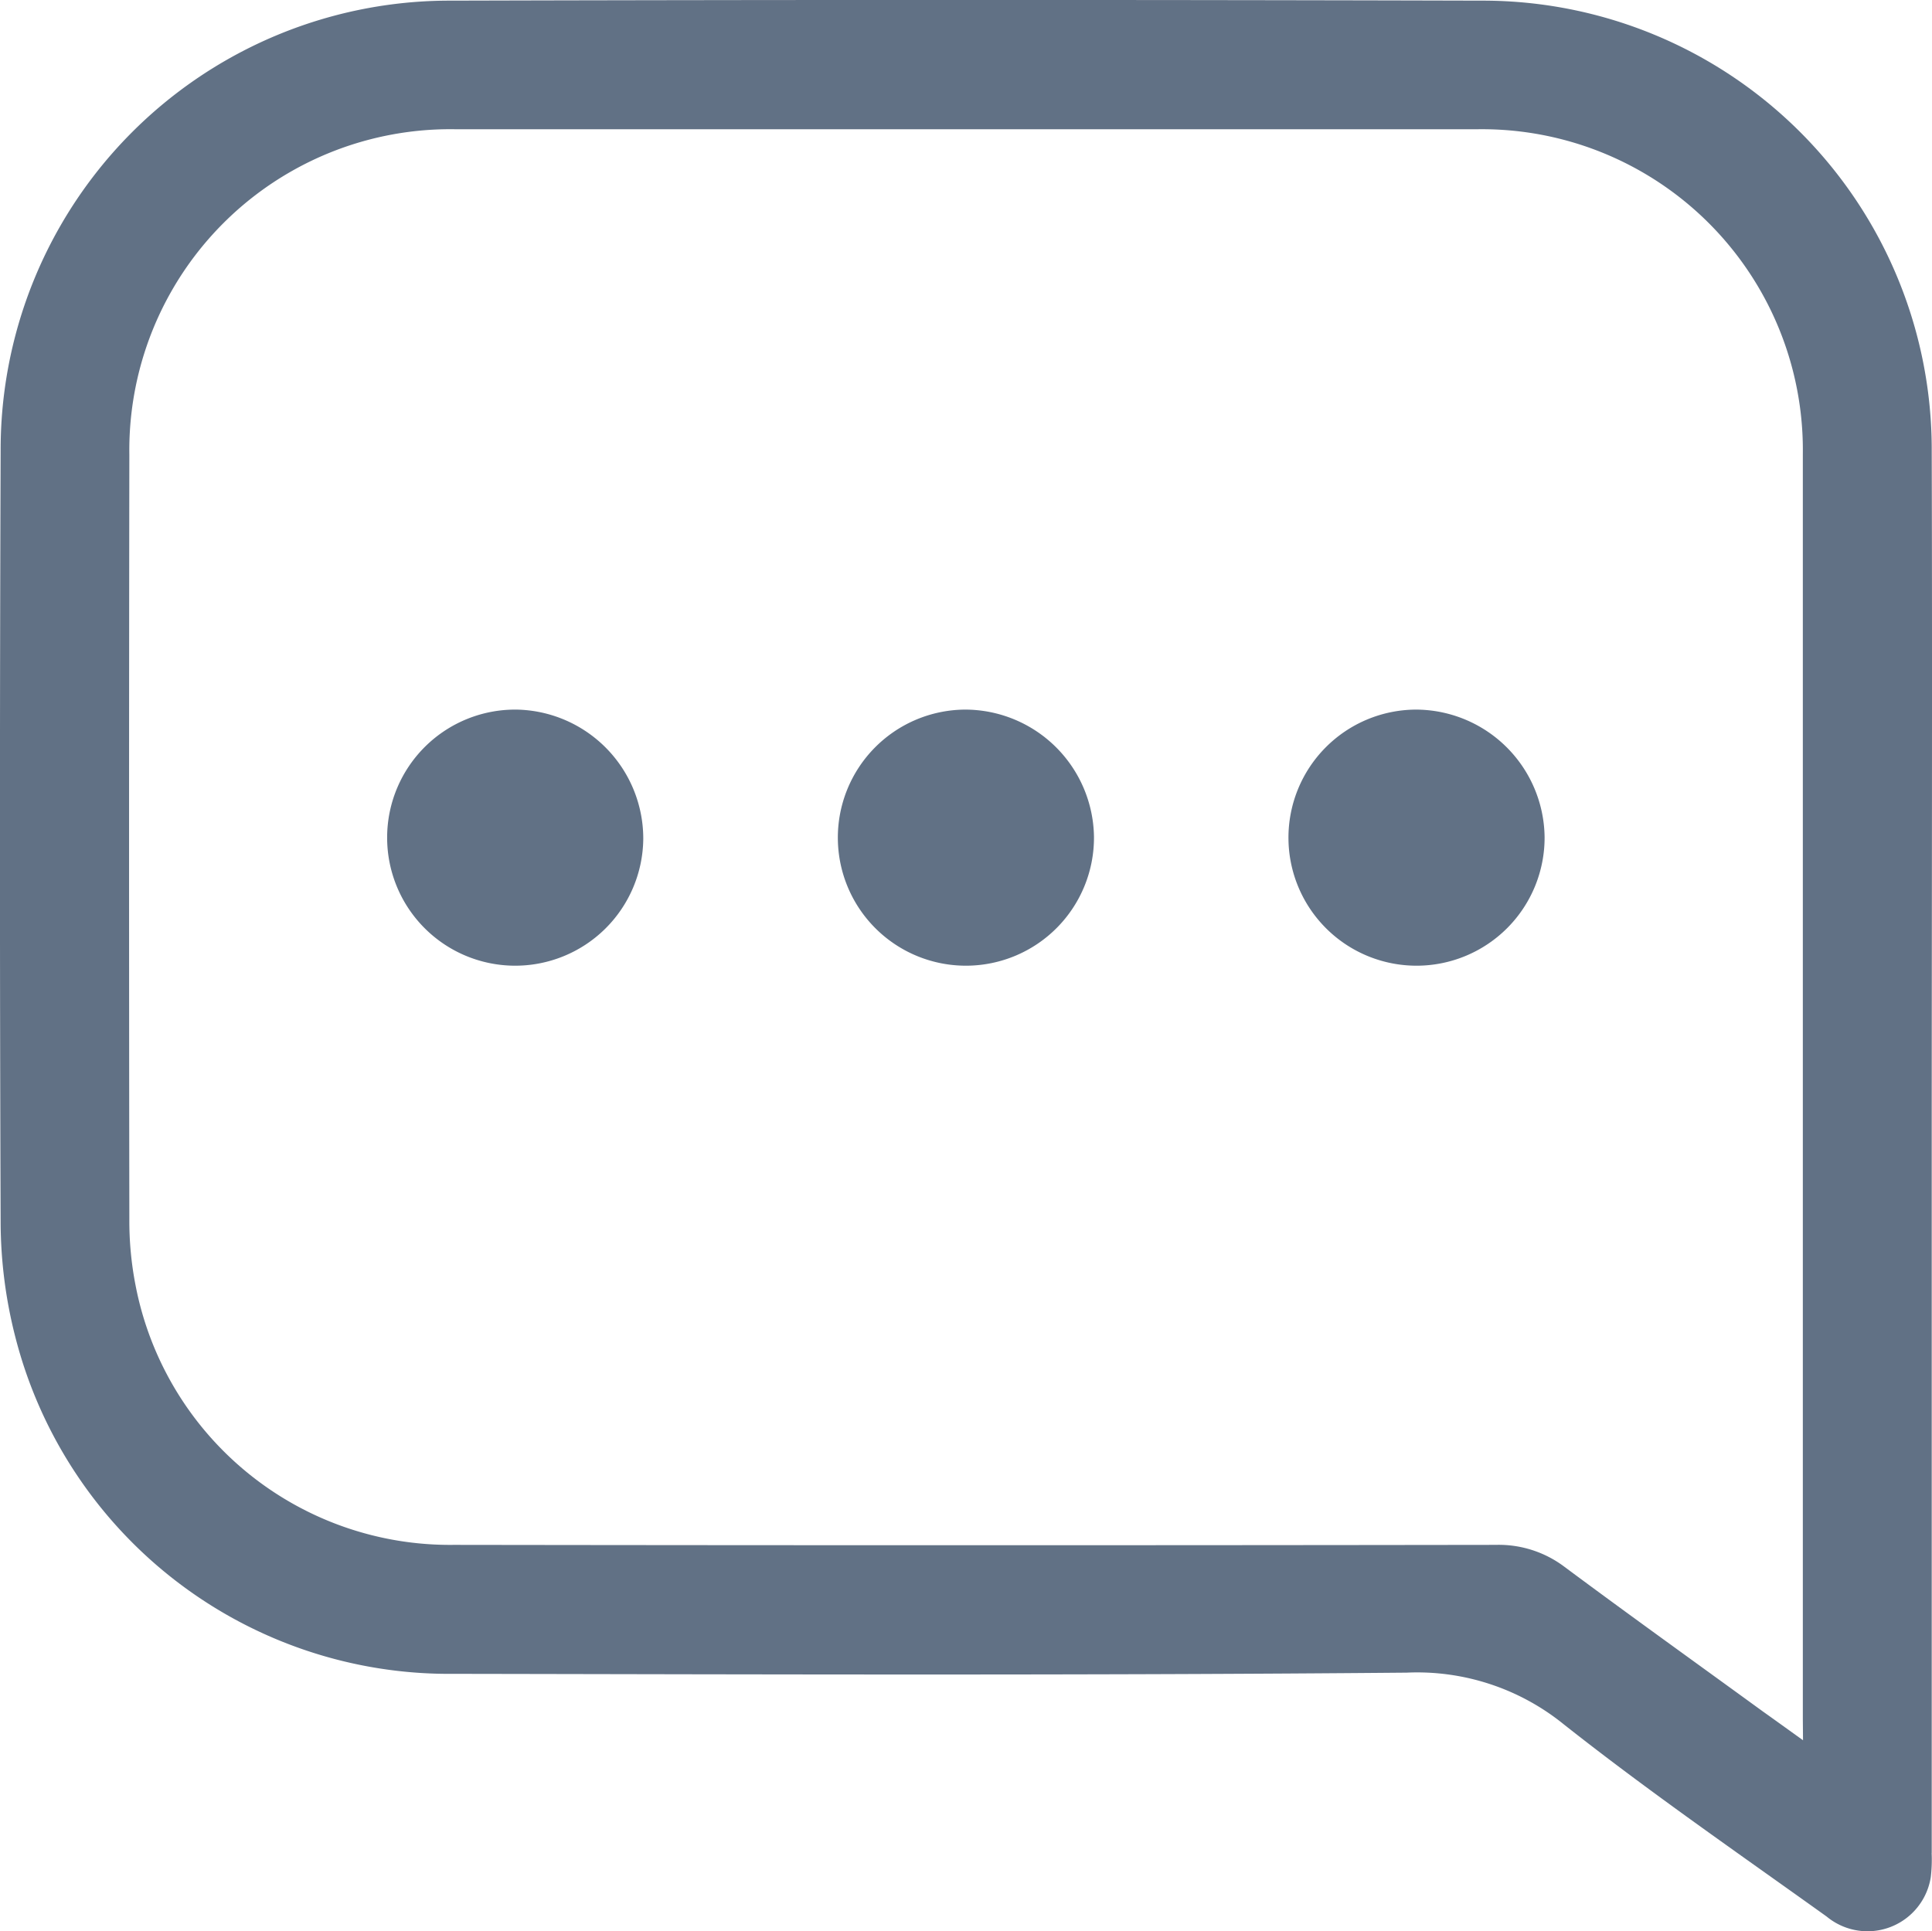
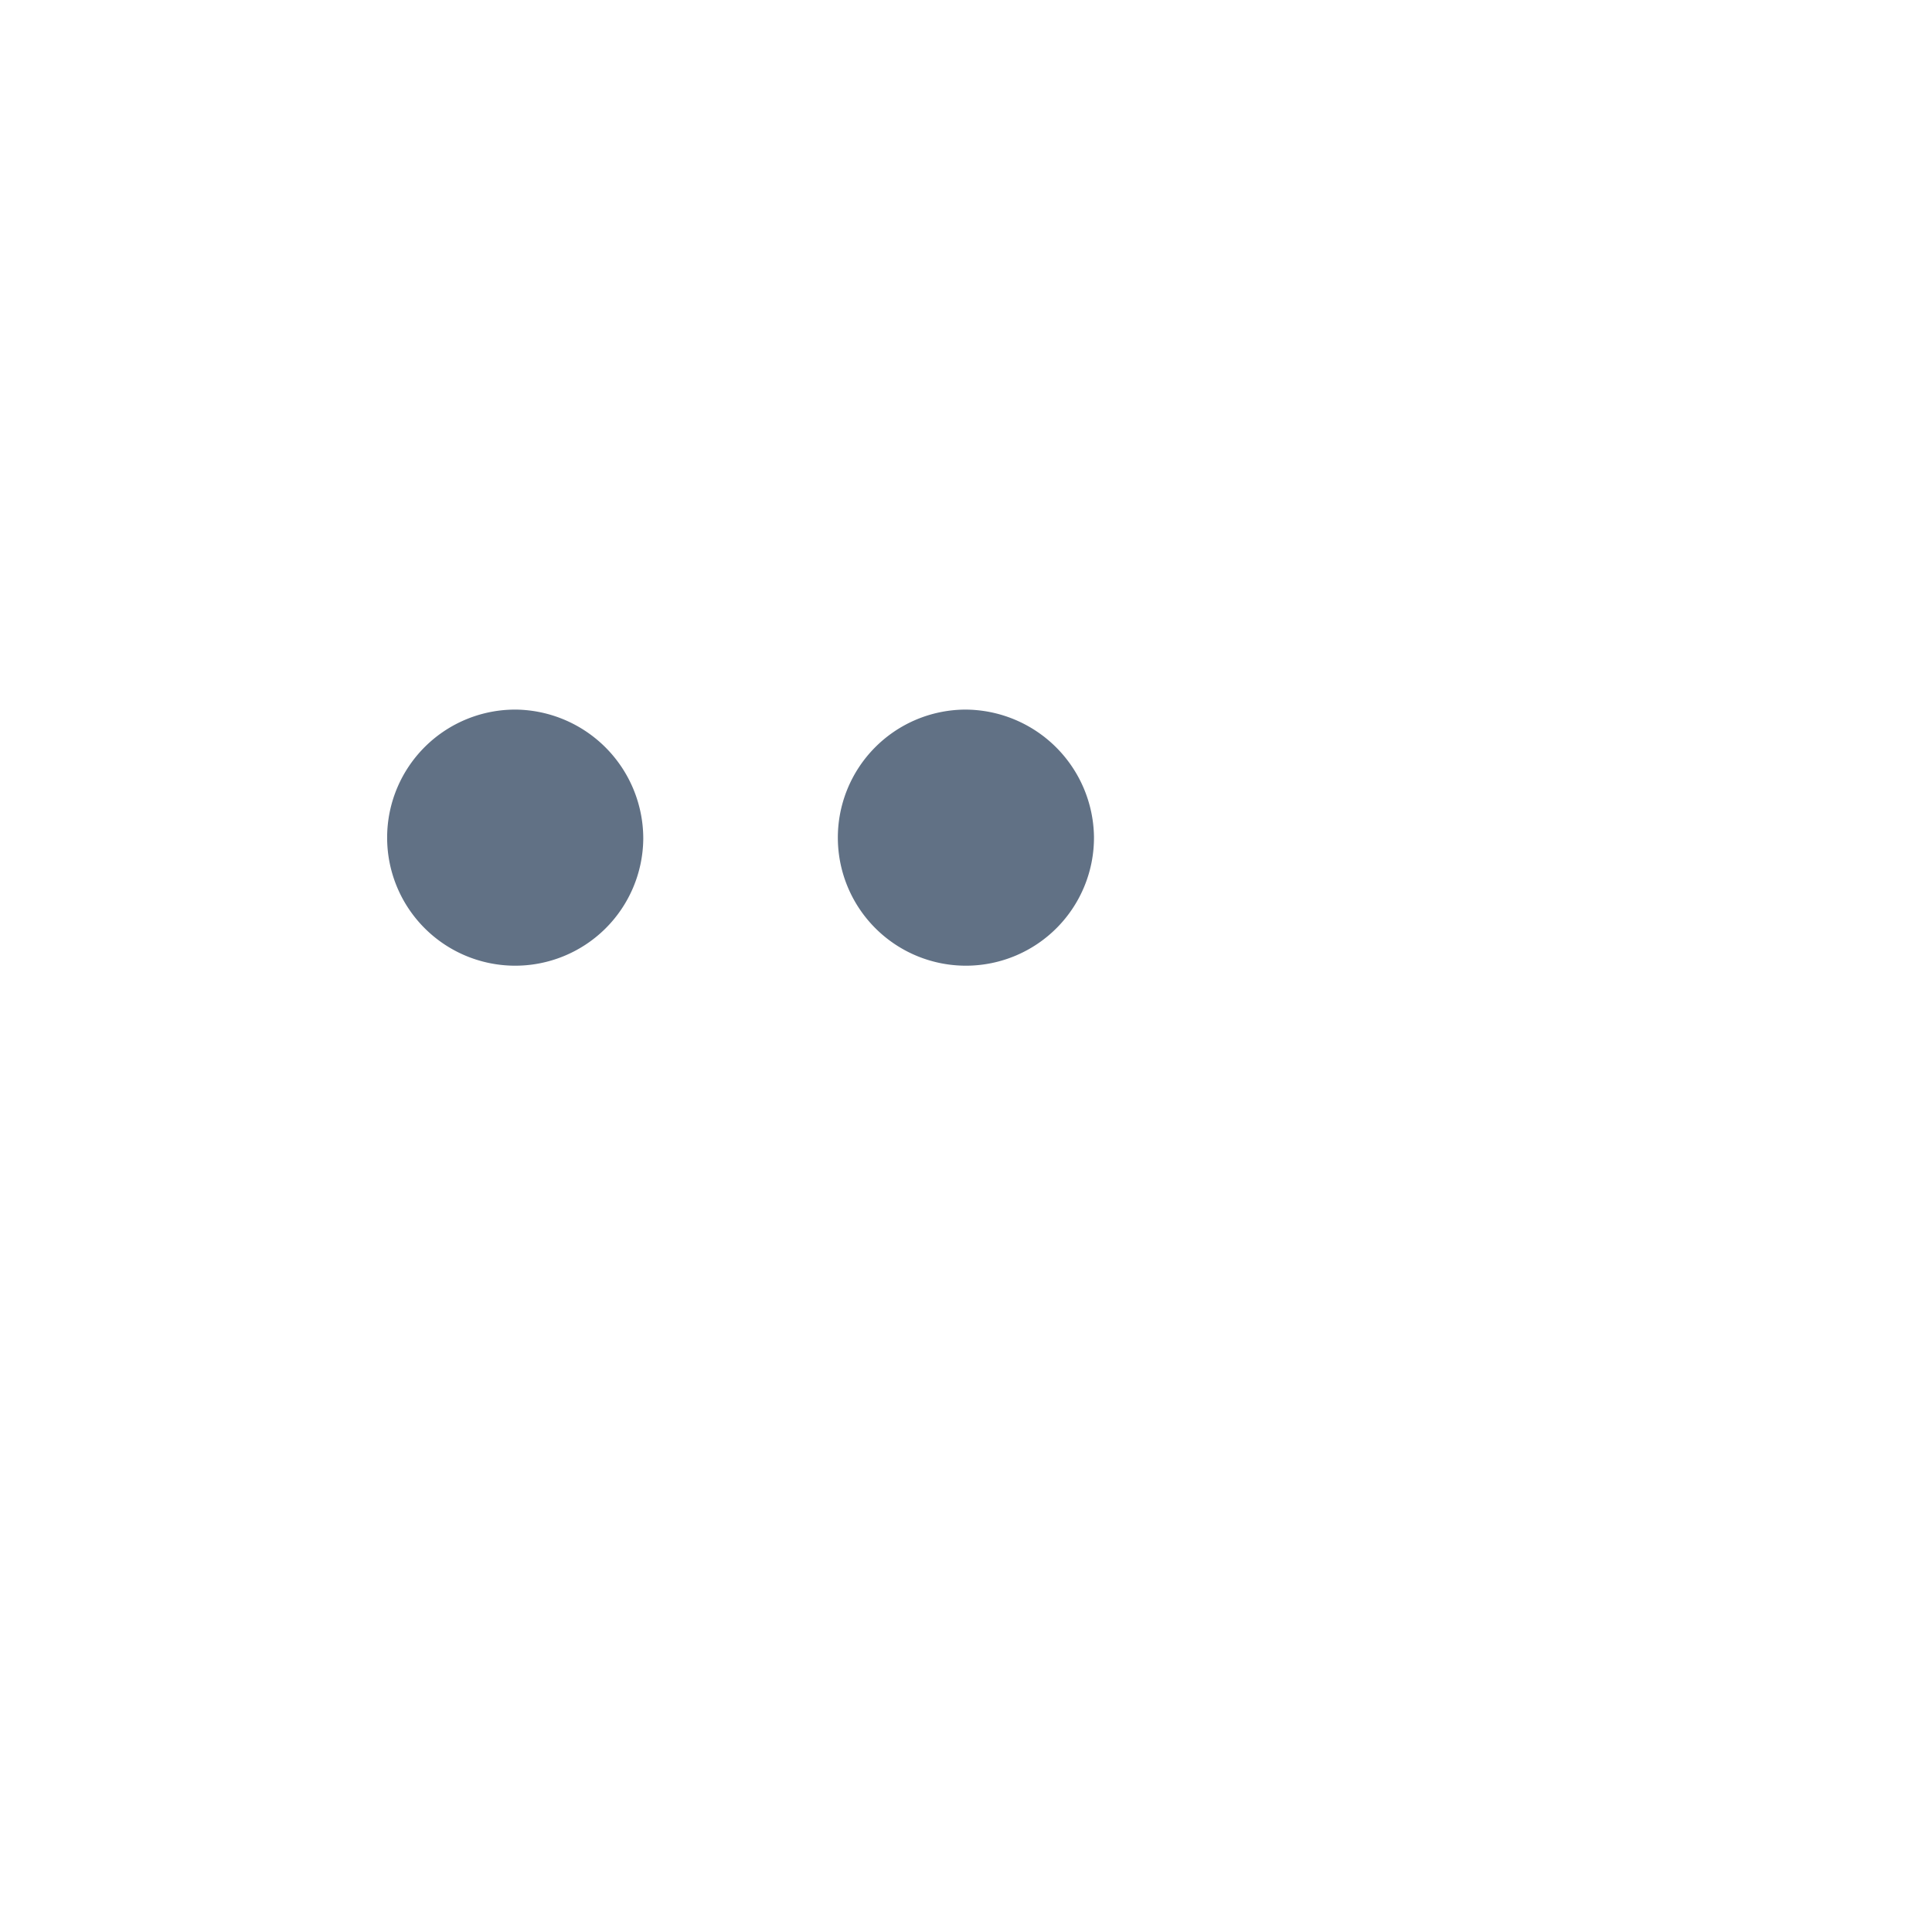
<svg xmlns="http://www.w3.org/2000/svg" width="21.12" height="21.112" viewBox="0 0 21.12 21.112">
  <defs>
    <clipPath id="clip-path">
      <rect id="Rectangle_140213" data-name="Rectangle 140213" width="21.12" height="21.112" fill="#617185" />
    </clipPath>
  </defs>
  <g id="Group_45571" data-name="Group 45571" transform="translate(0 0)">
    <g id="Group_45570" data-name="Group 45570" transform="translate(0 0)" clip-path="url(#clip-path)">
-       <path id="Path_57129" data-name="Path 57129" d="M21.117,20.261q0-3.87,0-7.741c0-2.529.007-5.058,0-7.587A4.908,4.908,0,0,0,16.2.007q-5.641-.015-11.281,0A4.908,4.908,0,0,0,.007,4.917q-.015,4.233,0,8.466a5.1,5.1,0,0,0,.161,1.236A4.892,4.892,0,0,0,4.954,18.3c3.474.006,6.949.018,10.423-.013a2.545,2.545,0,0,1,1.72.567c.93.735,1.909,1.41,2.872,2.1a.7.7,0,0,0,1.138-.434,1.642,1.642,0,0,0,.009-.264M19.71,19.026c-.169-.121-.3-.216-.438-.314-.723-.526-1.449-1.046-2.167-1.58a1.193,1.193,0,0,0-.754-.242q-5.695.008-11.39,0a3.5,3.5,0,0,1-3.48-2.842,3.657,3.657,0,0,1-.067-.72q-.006-4.177,0-8.355A3.509,3.509,0,0,1,4.981,1.413q5.585,0,11.17,0a3.508,3.508,0,0,1,3.557,3.553q0,6.915,0,13.831Z" transform="translate(0 0)" fill="#617185" />
      <path id="Path_57130" data-name="Path 57130" d="M10.42,16.5a1.4,1.4,0,1,0,1.387,1.414A1.411,1.411,0,0,0,10.42,16.5" transform="translate(-4.775 -8.742)" fill="#617185" />
      <path id="Path_57131" data-name="Path 57131" d="M20.874,16.5a1.4,1.4,0,1,0,1.413,1.389A1.411,1.411,0,0,0,20.874,16.5" transform="translate(-10.328 -8.742)" fill="#617185" />
-       <path id="Path_57132" data-name="Path 57132" d="M31.357,16.5a1.4,1.4,0,1,0,1.409,1.393A1.411,1.411,0,0,0,31.357,16.5" transform="translate(-15.881 -8.742)" fill="#617185" />
    </g>
  </g>
</svg>